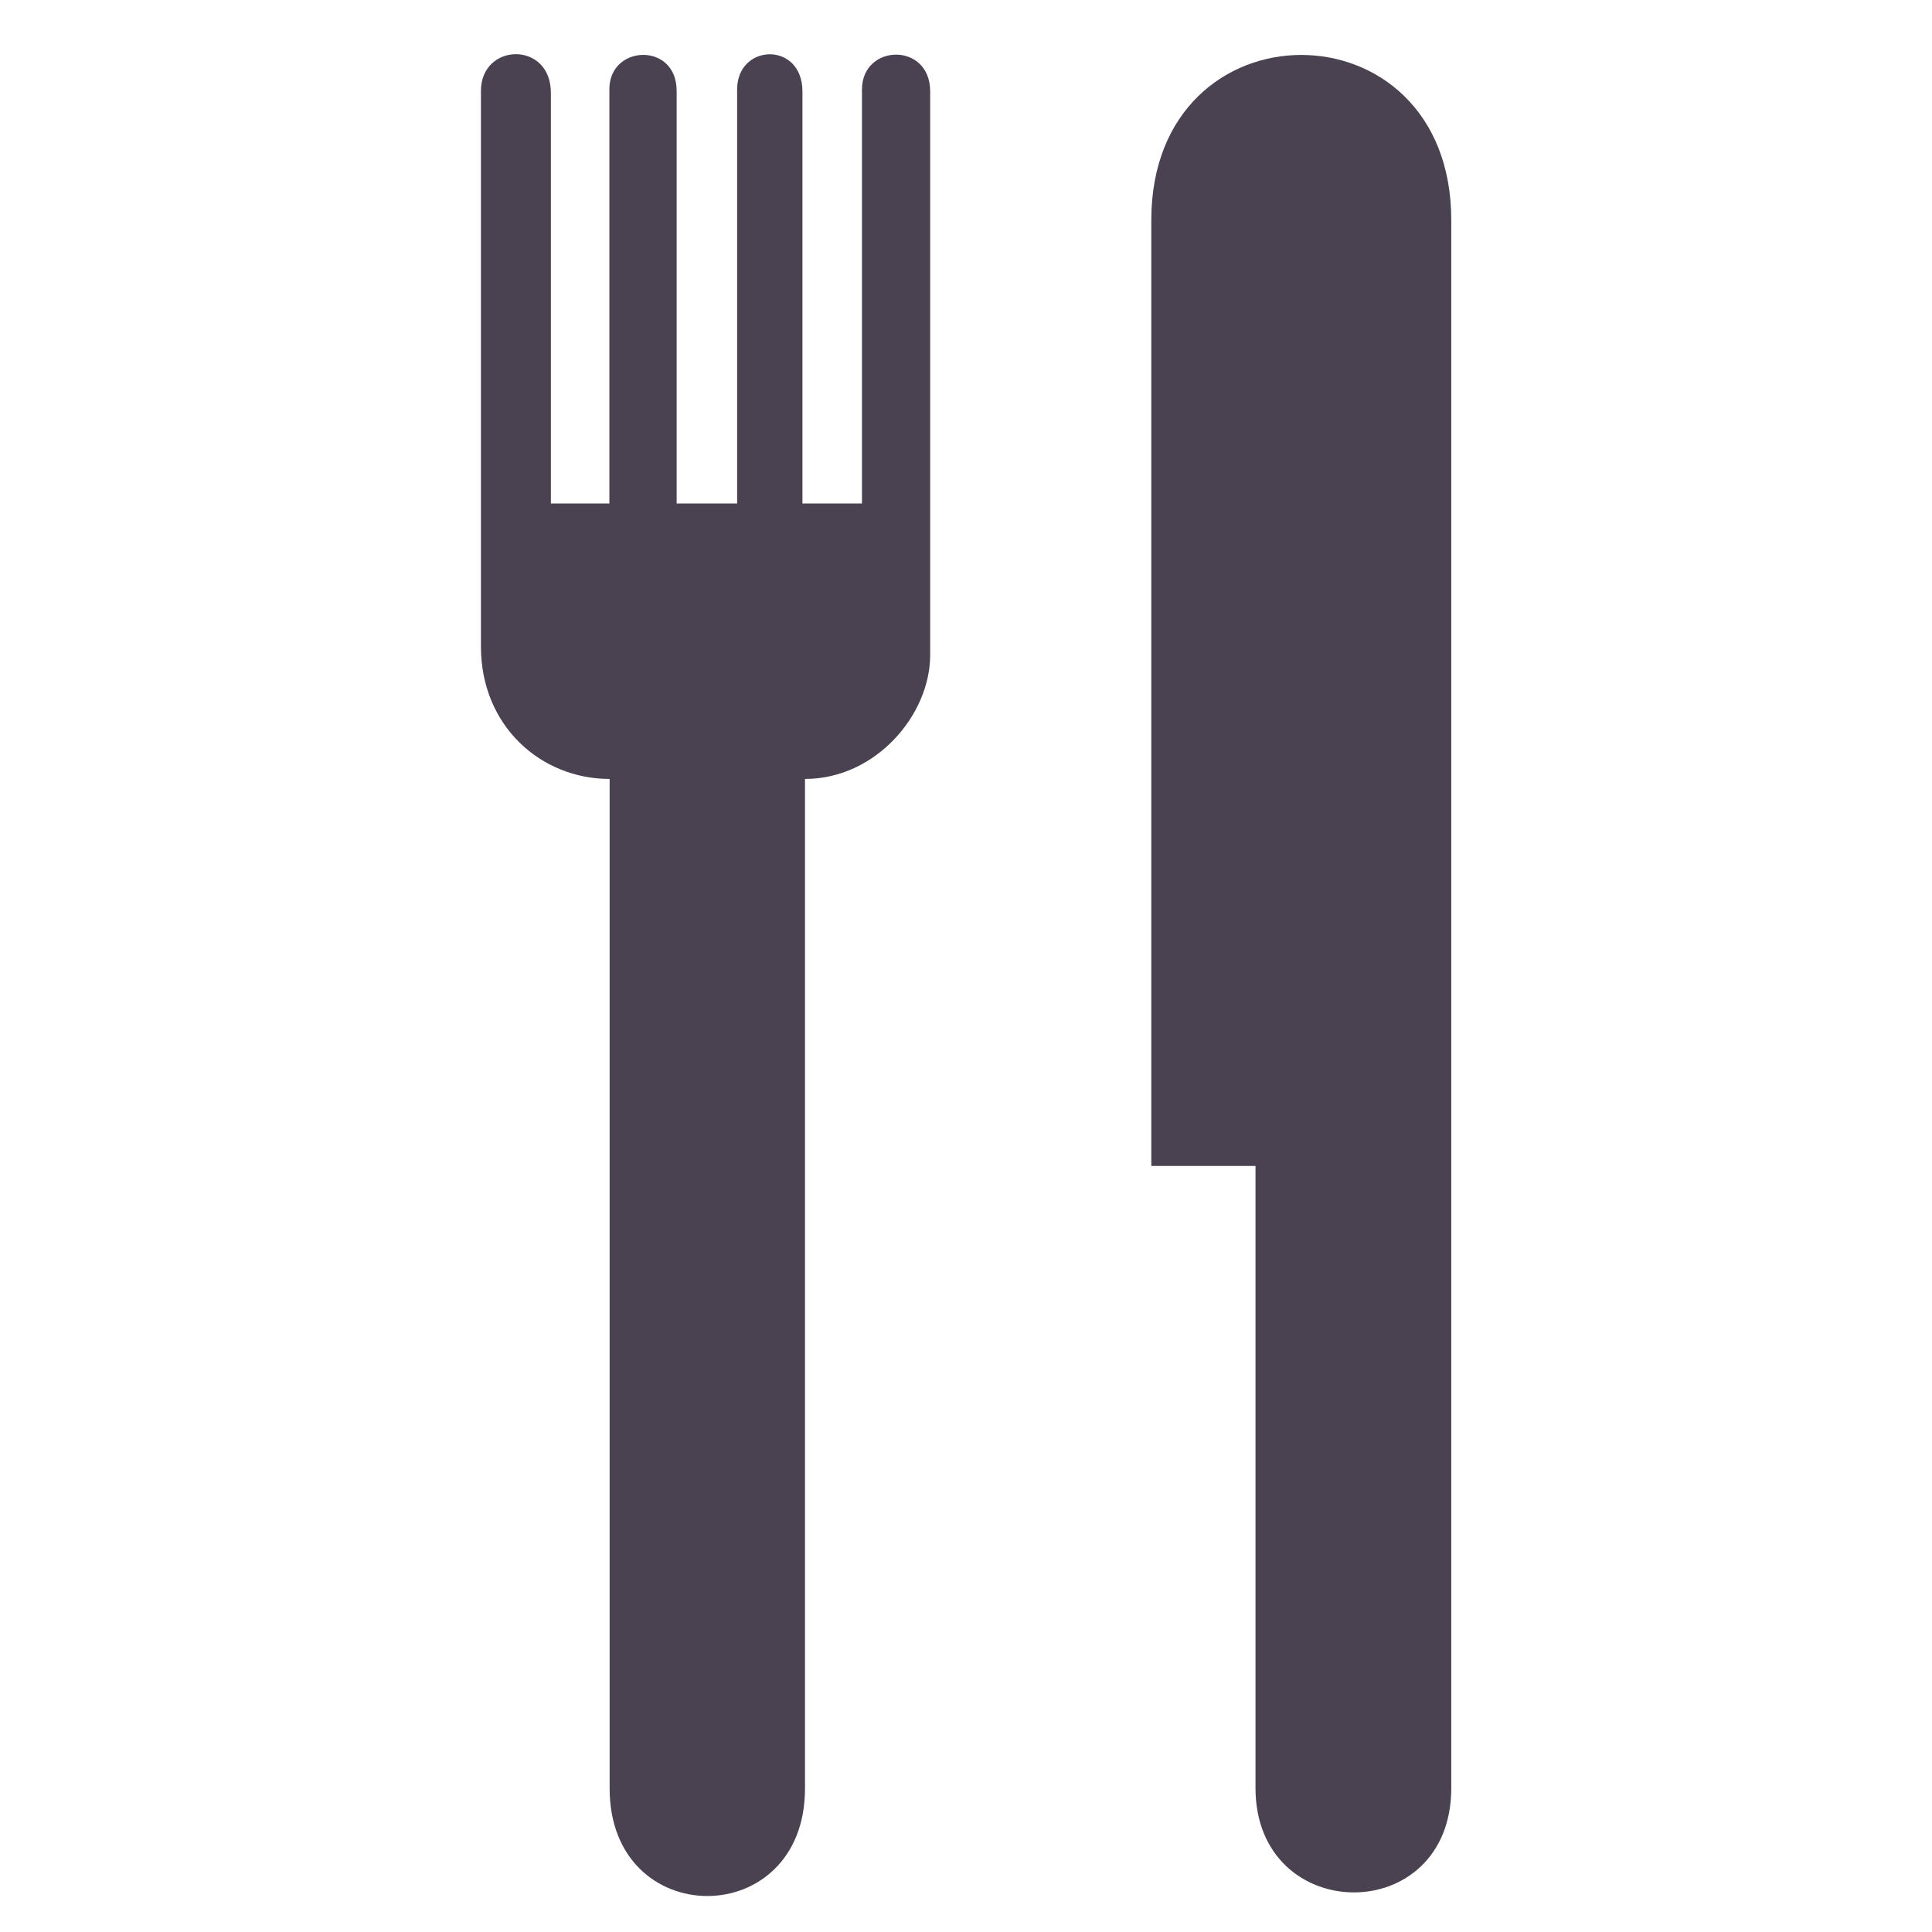
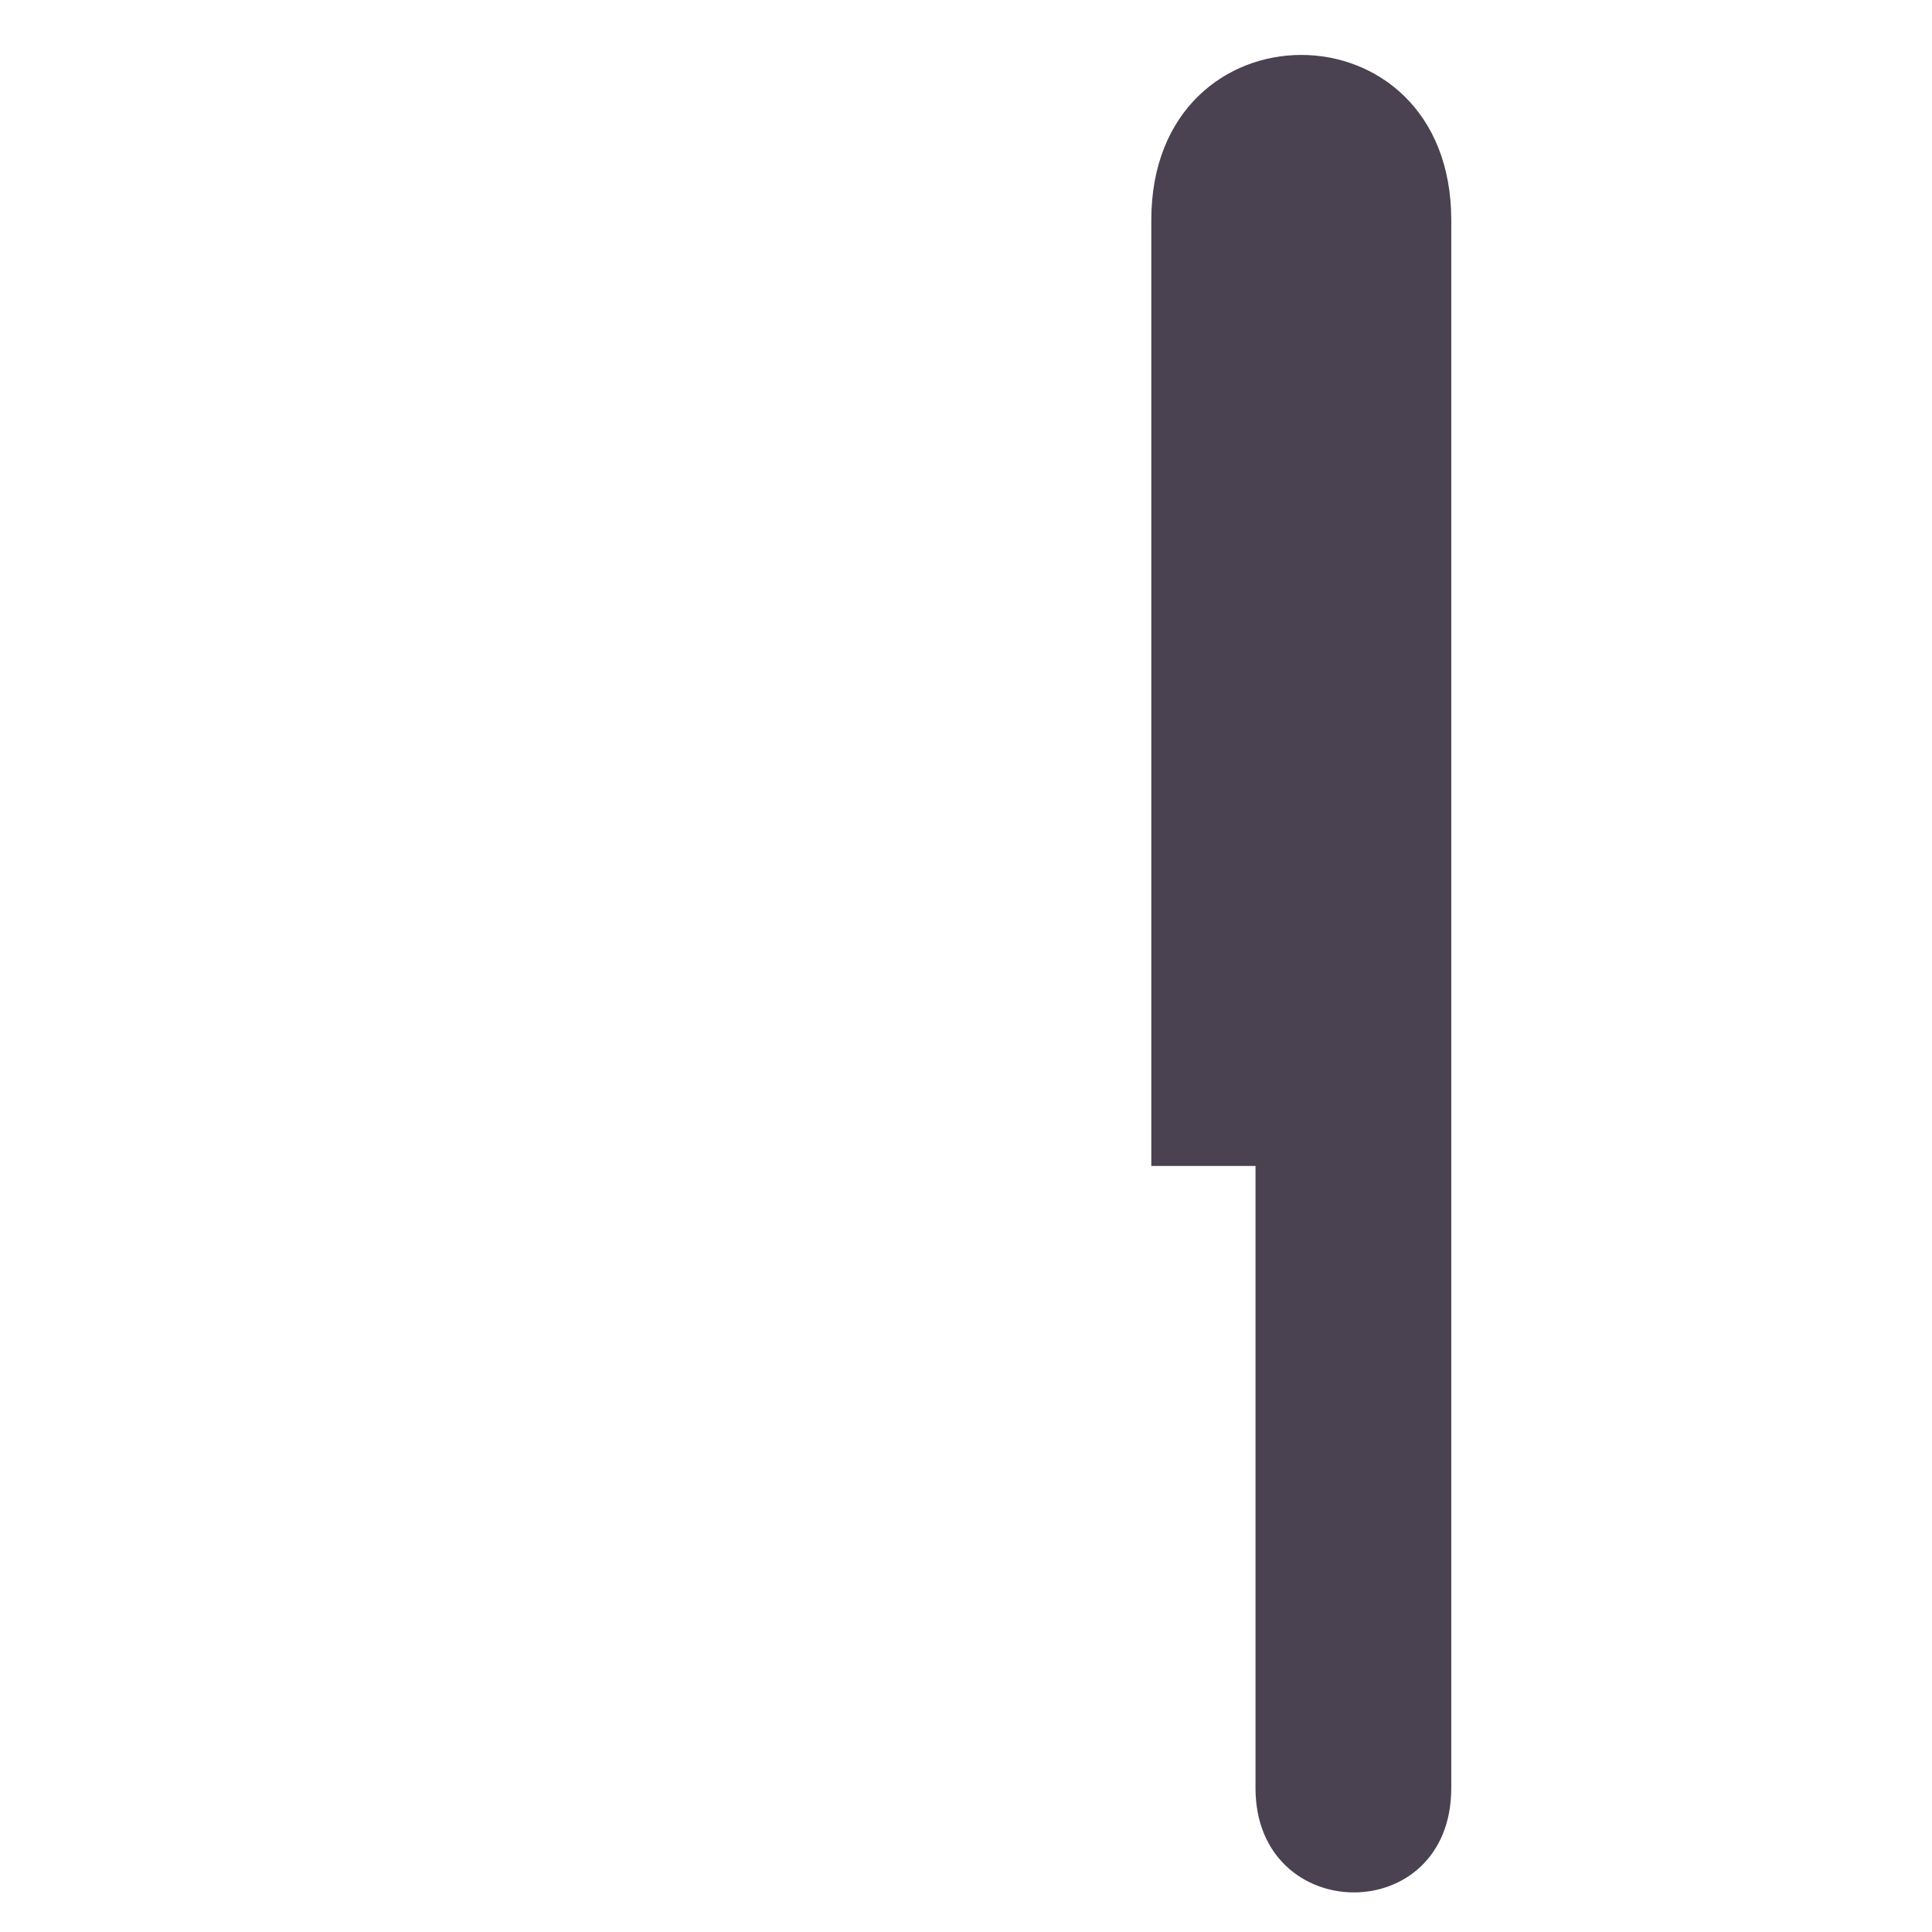
<svg xmlns="http://www.w3.org/2000/svg" width="200" zoomAndPan="magnify" viewBox="0 0 150 150" height="200" preserveAspectRatio="xMidYMid meet" version="1.0">
  <defs>
    <clipPath id="33c442c61d">
      <path d="M 37.312 4 L 73 4 L 73 148 L 37.312 148 Z M 37.312 4 " clip-rule="nonzero" />
    </clipPath>
  </defs>
-   <rect x="-15" width="180" fill="#ffffff" y="-15" height="180" fill-opacity="1" />
-   <rect x="-15" width="180" fill="#ffffff" y="-15" height="180" fill-opacity="1" />
  <g clip-path="url(#33c442c61d)">
-     <path fill="#4a4250" d="M 72.219 50.859 C 72.219 55.504 67.984 60.477 62.5 60.477 L 62.5 138.859 C 62.5 149.988 47.332 149.988 47.332 138.859 L 47.332 60.477 C 41.992 60.477 37.34 56.363 37.34 50.199 L 37.34 7.059 C 37.34 3.305 42.77 3.16 42.77 7.207 L 42.77 39.094 L 47.312 39.094 L 47.312 6.914 C 47.312 3.465 52.535 3.242 52.535 7.059 L 52.535 39.094 L 57.23 39.094 L 57.23 6.953 C 57.23 3.352 62.301 3.203 62.301 7.098 L 62.301 39.094 L 66.922 39.094 L 66.922 6.953 C 66.922 3.387 72.219 3.242 72.219 7.098 Z M 72.219 50.859 " fill-opacity="1" fill-rule="nonzero" />
-   </g>
+     </g>
  <path fill="#4a4250" d="M 112.676 17.086 L 112.676 138.824 C 112.676 149.707 97.477 149.547 97.477 138.824 L 97.477 90.523 L 89.387 90.523 L 89.387 17.086 C 89.387 -0.008 112.676 -0.008 112.676 17.086 Z M 112.676 17.086 " fill-opacity="1" fill-rule="nonzero" />
</svg>